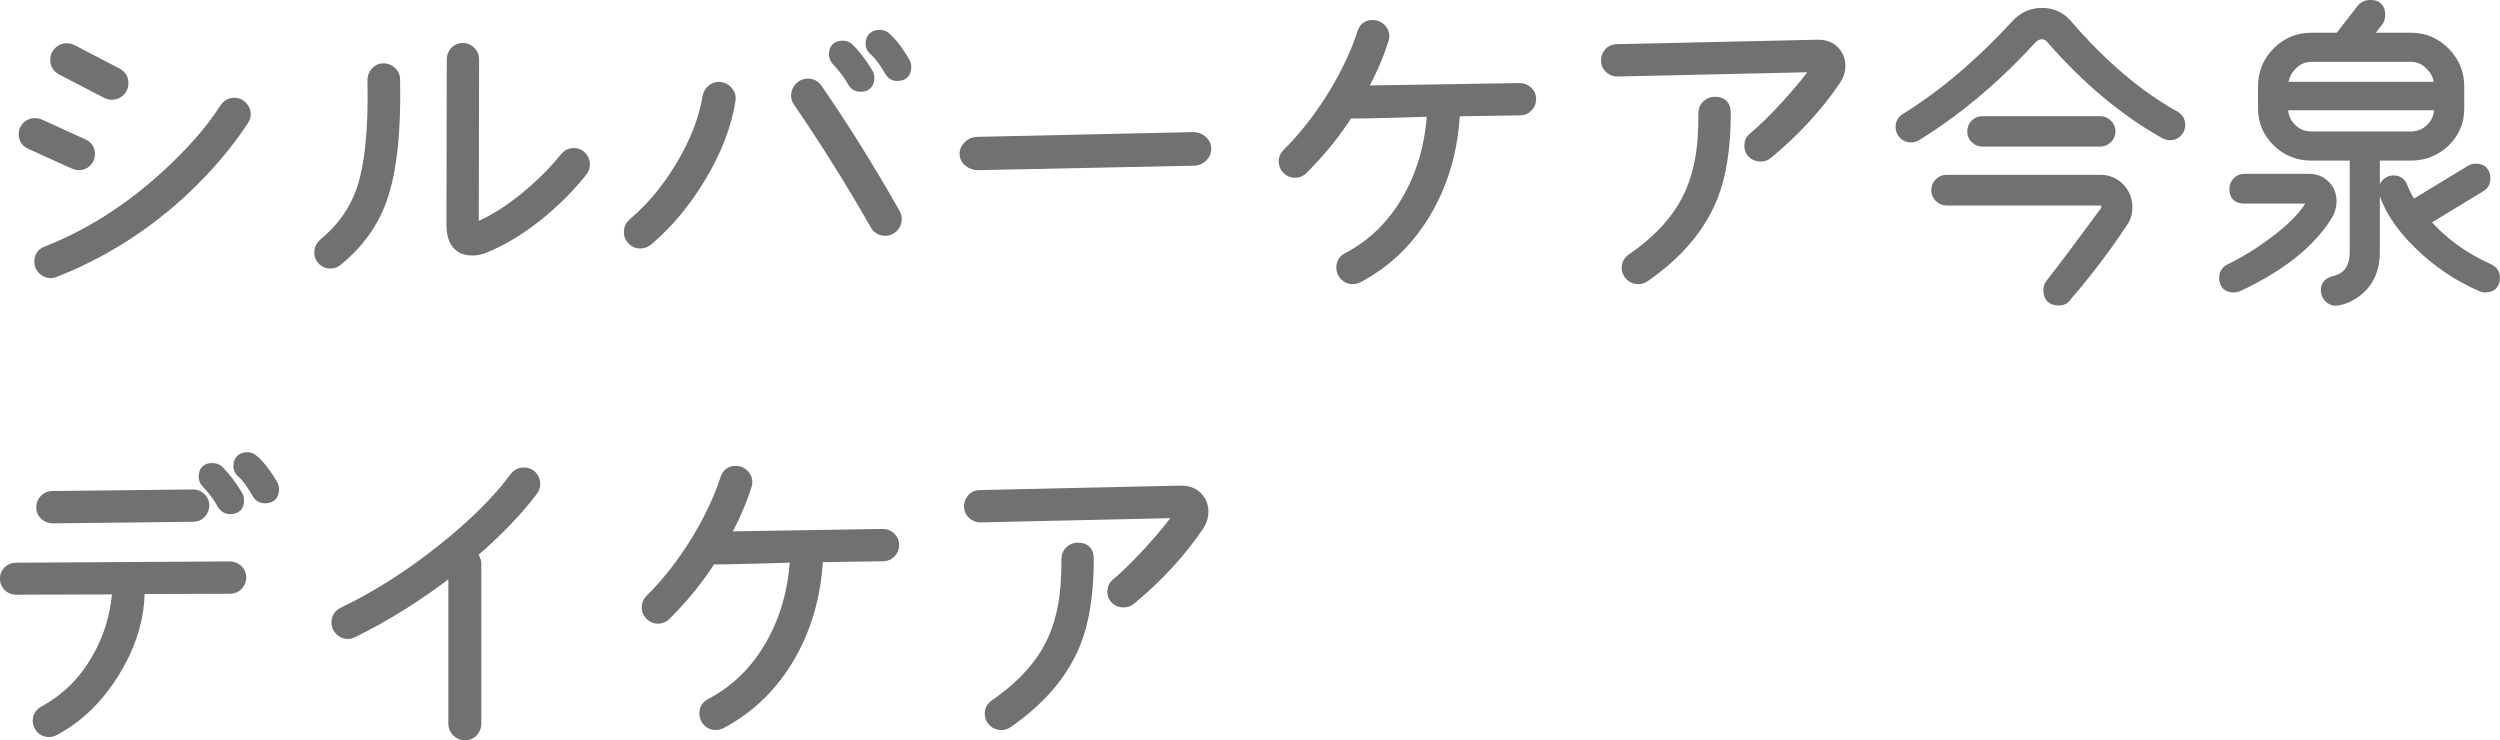
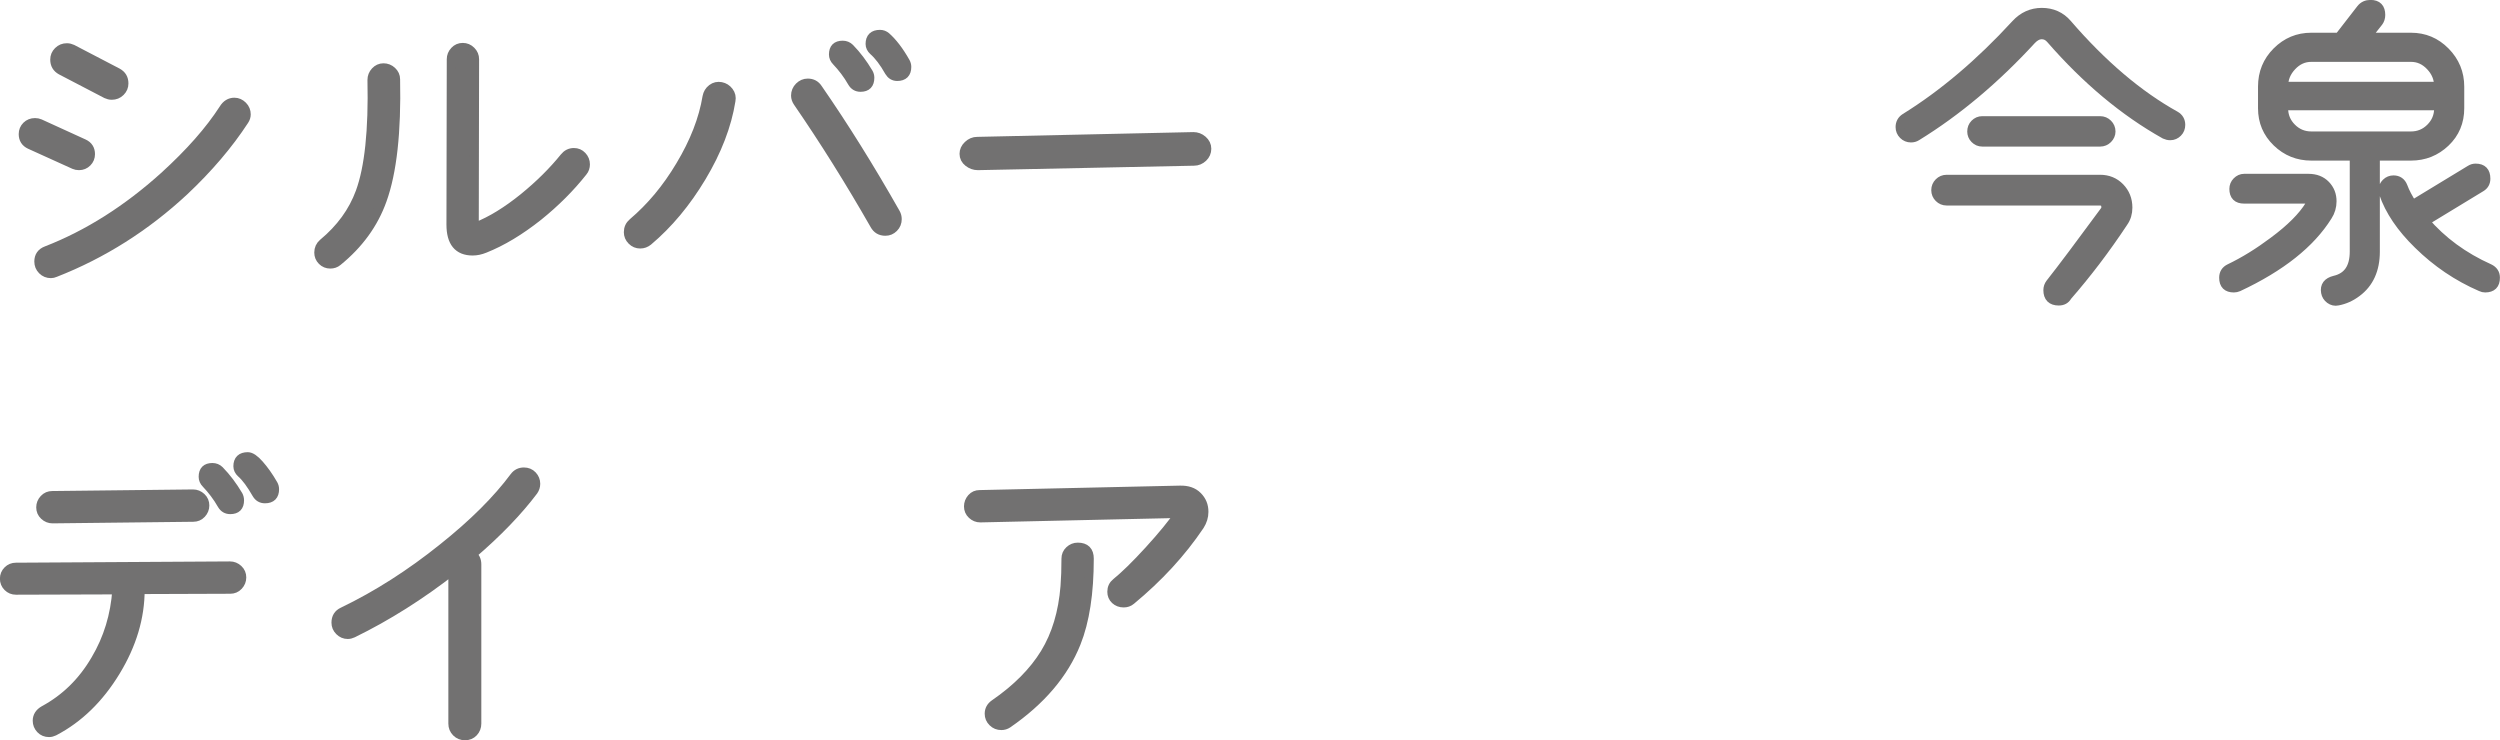
<svg xmlns="http://www.w3.org/2000/svg" id="_レイヤー_2" viewBox="0 0 156.99 46.49">
  <defs>
    <style>.cls-1{fill:#727171;stroke:#727171;stroke-linecap:round;stroke-linejoin:round;stroke-width:.57px;}</style>
  </defs>
  <g id="_レイアウト_アウトライン">
    <path class="cls-1" d="m4.96,10.4c-.11,0-.21-.02-.3-.06l-2.78-1.26c-.28-.13-.42-.35-.42-.66,0-.2.07-.37.21-.51.14-.14.32-.21.53-.21.11,0,.21.02.3.06l2.76,1.26c.28.13.42.35.42.66,0,.2-.07.37-.21.51-.14.14-.31.21-.51.21Zm10.38-2.84c-.99,1.52-2.25,3-3.78,4.44-2.41,2.24-5.11,3.95-8.1,5.12-.09.04-.18.06-.26.06-.21,0-.39-.07-.54-.22-.15-.15-.22-.33-.22-.54,0-.33.16-.56.48-.68,2.6-1.01,5.06-2.57,7.38-4.66,1.63-1.48,2.87-2.89,3.74-4.24.17-.28.4-.42.68-.42.2,0,.37.08.52.23.15.15.22.33.22.53,0,.13-.04.26-.12.38Zm-8.32-1.58c-.12,0-.23-.03-.34-.08l-2.84-1.48c-.27-.15-.4-.37-.4-.68,0-.2.07-.37.22-.52.15-.15.33-.22.54-.22.12,0,.23.03.34.08l2.84,1.48c.27.15.4.37.4.68,0,.2-.07.37-.22.52-.15.15-.33.22-.54.22Z" />
    <path class="cls-1" d="m24.84,4.98c.07,3.31-.21,5.83-.84,7.58-.53,1.49-1.47,2.78-2.8,3.86-.13.11-.29.16-.46.16-.2,0-.37-.07-.51-.21-.14-.14-.21-.31-.21-.51,0-.24.09-.43.26-.58,1.11-.92,1.89-1.99,2.34-3.22.56-1.53.81-3.88.74-7.04,0-.2.07-.38.21-.53.14-.15.31-.23.51-.23s.38.07.53.21c.15.14.23.31.23.51Zm11.76,5.8c-.79,1-1.72,1.93-2.8,2.8-1.16.92-2.28,1.59-3.36,2.02-.27.11-.52.16-.76.16-.91,0-1.36-.55-1.36-1.66l.02-10.38c0-.2.07-.37.21-.52.14-.15.31-.22.51-.22s.37.07.52.22c.15.15.22.32.22.52l-.02,10.38c0,.12.04.17.12.14.95-.37,1.95-.99,3-1.84.97-.79,1.82-1.63,2.54-2.52.16-.2.36-.3.6-.3.2,0,.37.07.51.22.14.15.21.32.21.52,0,.17-.05.33-.16.46Z" />
    <path class="cls-1" d="m45.9,6.32c-.25,1.57-.87,3.17-1.84,4.79-.97,1.62-2.09,2.96-3.36,4.03-.15.12-.31.18-.5.18-.2,0-.37-.07-.52-.22-.15-.15-.22-.32-.22-.52,0-.24.09-.44.28-.6,1.13-.96,2.13-2.15,2.98-3.58.89-1.48,1.45-2.92,1.68-4.32.04-.21.14-.38.31-.51.17-.13.36-.17.57-.13.2.04.36.14.49.31.13.17.17.36.13.57Zm10.34,7.06c.07.12.1.25.1.38,0,.21-.07.39-.22.54-.15.15-.32.22-.52.22-.31,0-.53-.13-.68-.4-1.56-2.73-3.17-5.3-4.82-7.7-.09-.13-.14-.27-.14-.42,0-.21.08-.4.23-.55.15-.15.33-.23.53-.23.28,0,.49.11.64.34,1.64,2.37,3.27,4.98,4.88,7.82Zm-1.7-8.8c.05.09.08.19.08.3,0,.4-.19.6-.58.6-.23,0-.4-.1-.52-.3-.29-.51-.63-.95-1-1.34-.12-.12-.18-.26-.18-.42,0-.39.19-.58.58-.58.17,0,.32.06.44.18.44.45.83.97,1.18,1.56Zm2.32-.68c.05.09.08.19.08.3,0,.4-.2.6-.6.6-.21,0-.38-.1-.5-.3-.33-.59-.67-1.03-1-1.32-.13-.12-.2-.26-.2-.42,0-.4.21-.6.62-.6.15,0,.27.05.38.14.41.36.82.89,1.22,1.6Z" />
    <path class="cls-1" d="m75.78,9.34c0,.21-.08.4-.24.55-.16.15-.35.23-.56.23l-13.58.28c-.21,0-.41-.07-.59-.21-.18-.14-.27-.32-.27-.53,0-.2.08-.38.25-.54.17-.16.36-.24.57-.24l13.58-.3c.21,0,.41.07.58.22.17.15.26.33.26.54Z" />
-     <path class="cls-1" d="m96.18,6.22c0,.2-.07.37-.21.52-.14.15-.31.22-.51.22l-4.06.06c-.11,2.28-.68,4.33-1.72,6.16-1.08,1.89-2.55,3.33-4.4,4.3-.11.05-.22.08-.34.08-.2,0-.37-.07-.52-.22-.15-.15-.22-.33-.22-.54,0-.29.13-.51.38-.64,1.59-.83,2.85-2.06,3.78-3.7.91-1.59,1.42-3.39,1.54-5.42-.49.01-1.42.04-2.78.08-1.15.03-1.96.04-2.44.04-.81,1.27-1.76,2.43-2.84,3.5-.15.15-.32.22-.52.22s-.37-.07-.52-.22c-.15-.15-.22-.32-.22-.52s.07-.37.22-.52c1.05-1.04,2.03-2.29,2.92-3.74.81-1.35,1.41-2.63,1.8-3.84.11-.33.33-.5.68-.5.21,0,.39.07.54.22.15.15.22.32.22.52,0,.08-.01.15-.04.22-.32,1.01-.78,2.07-1.38,3.16l9.9-.16c.2,0,.37.07.52.21.15.14.22.31.22.51Z" />
-     <path class="cls-1" d="m115.34,5c-1.15,1.71-2.59,3.27-4.32,4.7-.13.11-.29.16-.46.16-.21,0-.39-.07-.53-.2-.14-.13-.21-.3-.21-.5,0-.24.09-.43.28-.58.53-.43,1.22-1.1,2.05-2.01.83-.91,1.47-1.69,1.91-2.33l-12.5.28c-.2,0-.37-.07-.52-.21-.15-.14-.22-.31-.22-.51s.07-.37.2-.52c.13-.15.3-.22.5-.22l12.58-.28c.47-.01.83.11,1.1.38.27.27.4.59.4.98,0,.31-.09.59-.26.86Zm-6.94,2.08c0,2.16-.27,3.93-.82,5.3-.77,1.93-2.21,3.62-4.3,5.06-.12.08-.25.12-.4.12-.21,0-.39-.07-.54-.22s-.22-.32-.22-.52c0-.25.11-.45.32-.6,1.41-.97,2.47-2.04,3.18-3.2.71-1.16,1.13-2.56,1.26-4.2.04-.51.06-1.09.06-1.74,0-.2.07-.37.22-.51.15-.14.32-.21.52-.21.48,0,.72.24.72.72Z" />
    <path class="cls-1" d="m136.28,8.52c-.12,0-.23-.03-.34-.08-2.55-1.43-4.93-3.42-7.16-5.98-.16-.19-.35-.28-.56-.28-.23,0-.44.11-.64.32-2.27,2.47-4.67,4.49-7.22,6.06-.11.07-.23.1-.36.1-.19,0-.35-.07-.48-.2-.13-.13-.2-.29-.2-.48,0-.25.11-.45.32-.58,2.37-1.47,4.69-3.43,6.94-5.88.45-.49,1-.74,1.64-.74s1.19.24,1.6.72c2.2,2.55,4.46,4.47,6.78,5.76.23.13.34.33.34.58,0,.19-.06.35-.19.48-.13.13-.28.2-.47.2Zm-2.66,4.52c0,.35-.09.65-.28.92-1.13,1.71-2.31,3.25-3.52,4.64-.11.2-.29.3-.54.3-.45,0-.68-.23-.68-.68,0-.16.05-.3.14-.42.79-1,1.93-2.53,3.44-4.58.04-.05.06-.12.06-.2,0-.27-.13-.4-.4-.4h-9.6c-.19,0-.35-.07-.48-.2-.13-.13-.2-.29-.2-.48s.07-.35.2-.48c.13-.13.29-.2.48-.2h9.64c.49,0,.91.17,1.24.51.33.34.5.76.5,1.27Zm-1.06-4.78c0,.17-.07.33-.2.46-.13.13-.29.2-.48.2h-7.4c-.19,0-.34-.07-.47-.2-.13-.13-.19-.29-.19-.46,0-.19.06-.35.19-.48.13-.13.28-.2.47-.2h7.4c.19,0,.35.07.48.2s.2.29.2.48Z" />
    <path class="cls-1" d="m146.16,13.58c-1.07,1.71-2.93,3.19-5.6,4.44-.09.04-.19.06-.28.06-.43,0-.64-.21-.64-.64,0-.27.12-.46.36-.58.92-.44,1.84-1.01,2.76-1.7,1.08-.8,1.84-1.56,2.28-2.28.16-.25.13-.38-.1-.38h-4.02c-.43,0-.64-.21-.64-.64,0-.17.06-.33.19-.46.13-.13.28-.2.45-.2h4.04c.45,0,.81.14,1.08.42.27.28.4.62.4,1.02,0,.33-.09.65-.28.94Zm8.3-6.78c0,.85-.3,1.57-.9,2.14-.6.57-1.32.86-2.16.86h-2.24v6c0,1.13-.39,1.99-1.16,2.56-.37.28-.77.46-1.2.54-.17.04-.34,0-.49-.11-.15-.11-.24-.26-.27-.43-.07-.4.12-.65.56-.76.83-.19,1.24-.79,1.24-1.8v-6h-2.7c-.84,0-1.56-.29-2.16-.87s-.9-1.29-.9-2.13v-1.36c0-.87.3-1.6.9-2.2.6-.6,1.32-.9,2.16-.9h1.74c.31-.4.77-.99,1.38-1.78.15-.19.35-.28.6-.28.43,0,.64.22.64.66,0,.17-.05.32-.14.44l-.76.96h2.8c.84,0,1.56.3,2.16.91s.9,1.34.9,2.19v1.36Zm-1.32-1.38c0-.48-.17-.9-.52-1.27-.35-.37-.75-.55-1.22-.55h-6.26c-.47,0-.87.18-1.22.55-.35.37-.52.79-.52,1.27h9.74Zm0,1.38v-.16h-9.74v.16c0,.48.17.89.51,1.23.34.34.75.51,1.23.51h6.26c.48,0,.89-.17,1.23-.51.34-.34.51-.75.51-1.23Zm2.92,11.28c-.09,0-.18-.02-.26-.06-1.48-.64-2.79-1.53-3.94-2.66-1.08-1.05-1.81-2.13-2.18-3.22-.03-.07-.04-.13-.04-.2,0-.17.07-.32.2-.45s.29-.19.46-.19c.29,0,.49.14.6.42.13.35.33.73.6,1.14l3.62-2.2c.11-.07.22-.1.34-.1.43,0,.64.22.64.66,0,.24-.1.42-.3.54l-3.52,2.14c1.07,1.24,2.41,2.23,4.04,2.96.25.12.38.31.38.58,0,.43-.21.64-.64.64Z" />
    <path class="cls-1" d="m15.18,36.26c0,.2-.07.37-.21.52-.14.15-.31.22-.51.22l-5.66.02c0,1.75-.51,3.46-1.54,5.15-1.03,1.69-2.31,2.94-3.86,3.75-.11.05-.21.08-.32.08-.21,0-.39-.07-.53-.22-.14-.15-.21-.32-.21-.52,0-.28.14-.5.42-.66,1.35-.73,2.43-1.79,3.24-3.18.79-1.33,1.23-2.79,1.34-4.38l-6.34.02c-.2,0-.37-.07-.51-.21-.14-.14-.21-.31-.21-.51s.07-.37.21-.51c.14-.14.31-.21.51-.21l13.44-.08c.2,0,.37.07.52.21.15.14.22.31.22.51Zm-2.32-4.52c0,.2-.07.37-.21.52-.14.15-.31.22-.51.22l-8.84.1c-.2,0-.37-.07-.52-.21-.15-.14-.22-.31-.22-.51s.07-.37.21-.52c.14-.15.31-.22.51-.22l8.84-.1c.2,0,.37.07.52.21.15.14.22.31.22.51Zm2.1-.64c.05.09.08.2.08.32,0,.39-.19.58-.58.58-.23,0-.4-.1-.52-.3-.29-.51-.63-.95-1-1.34-.12-.12-.18-.26-.18-.42,0-.39.19-.58.58-.58.17,0,.32.06.44.18.44.45.83.97,1.18,1.56Zm2.2-.68c.05.09.08.19.08.3,0,.4-.2.6-.6.6-.23,0-.4-.1-.52-.3-.35-.61-.67-1.05-.98-1.32-.13-.12-.2-.26-.2-.42,0-.4.21-.6.62-.6.19,0,.43.16.72.49.29.33.59.74.88,1.25Z" />
    <path class="cls-1" d="m33.5,30.82c-.97,1.29-2.26,2.63-3.86,4,.2.15.3.35.3.62v10c0,.21-.07.39-.21.54-.14.15-.32.22-.53.22s-.39-.07-.54-.22-.22-.33-.22-.54v-9.64c-2.04,1.59-4.13,2.91-6.28,3.96-.11.05-.21.08-.32.08-.2,0-.37-.07-.52-.22-.15-.15-.22-.32-.22-.52,0-.32.14-.55.42-.68,2.16-1.04,4.26-2.38,6.3-4.02,1.92-1.53,3.41-3.02,4.48-4.46.15-.2.35-.3.6-.3.21,0,.39.07.53.22.14.15.21.32.21.52,0,.16-.05.31-.14.44Z" />
-     <path class="cls-1" d="m56.18,34.22c0,.2-.07.37-.21.52-.14.15-.31.22-.51.22l-4.06.06c-.11,2.28-.68,4.33-1.72,6.16-1.08,1.89-2.55,3.33-4.4,4.3-.11.05-.22.08-.34.08-.2,0-.37-.07-.52-.22-.15-.15-.22-.33-.22-.54,0-.29.13-.51.38-.64,1.59-.83,2.85-2.06,3.78-3.7.91-1.59,1.42-3.39,1.54-5.42-.49.01-1.42.04-2.78.08-1.15.03-1.96.04-2.44.04-.81,1.27-1.76,2.43-2.84,3.5-.15.15-.32.22-.52.22s-.37-.07-.52-.22c-.15-.15-.22-.32-.22-.52s.07-.37.22-.52c1.05-1.04,2.03-2.29,2.92-3.74.81-1.35,1.41-2.63,1.8-3.84.11-.33.33-.5.68-.5.21,0,.39.07.54.22.15.15.22.32.22.52,0,.08-.01.15-.04.22-.32,1.01-.78,2.07-1.38,3.16l9.9-.16c.2,0,.37.07.52.21.15.14.22.31.22.51Z" />
    <path class="cls-1" d="m75.34,33c-1.15,1.71-2.59,3.27-4.32,4.7-.13.11-.29.16-.46.16-.21,0-.39-.07-.53-.2-.14-.13-.21-.3-.21-.5,0-.24.09-.43.28-.58.53-.43,1.22-1.1,2.05-2.01.83-.91,1.47-1.69,1.91-2.33l-12.5.28c-.2,0-.37-.07-.52-.21-.15-.14-.22-.31-.22-.51s.07-.37.2-.52c.13-.15.3-.22.5-.22l12.58-.28c.47-.01.83.11,1.1.38.27.27.4.59.4.98,0,.31-.09.59-.26.86Zm-6.94,2.08c0,2.16-.27,3.93-.82,5.3-.77,1.93-2.21,3.62-4.3,5.06-.12.08-.25.12-.4.12-.21,0-.39-.07-.54-.22s-.22-.32-.22-.52c0-.25.11-.45.32-.6,1.41-.97,2.47-2.04,3.18-3.2.71-1.16,1.13-2.56,1.26-4.2.04-.51.06-1.09.06-1.74,0-.2.07-.37.22-.51.15-.14.32-.21.52-.21.48,0,.72.24.72.72Z" />
  </g>
</svg>